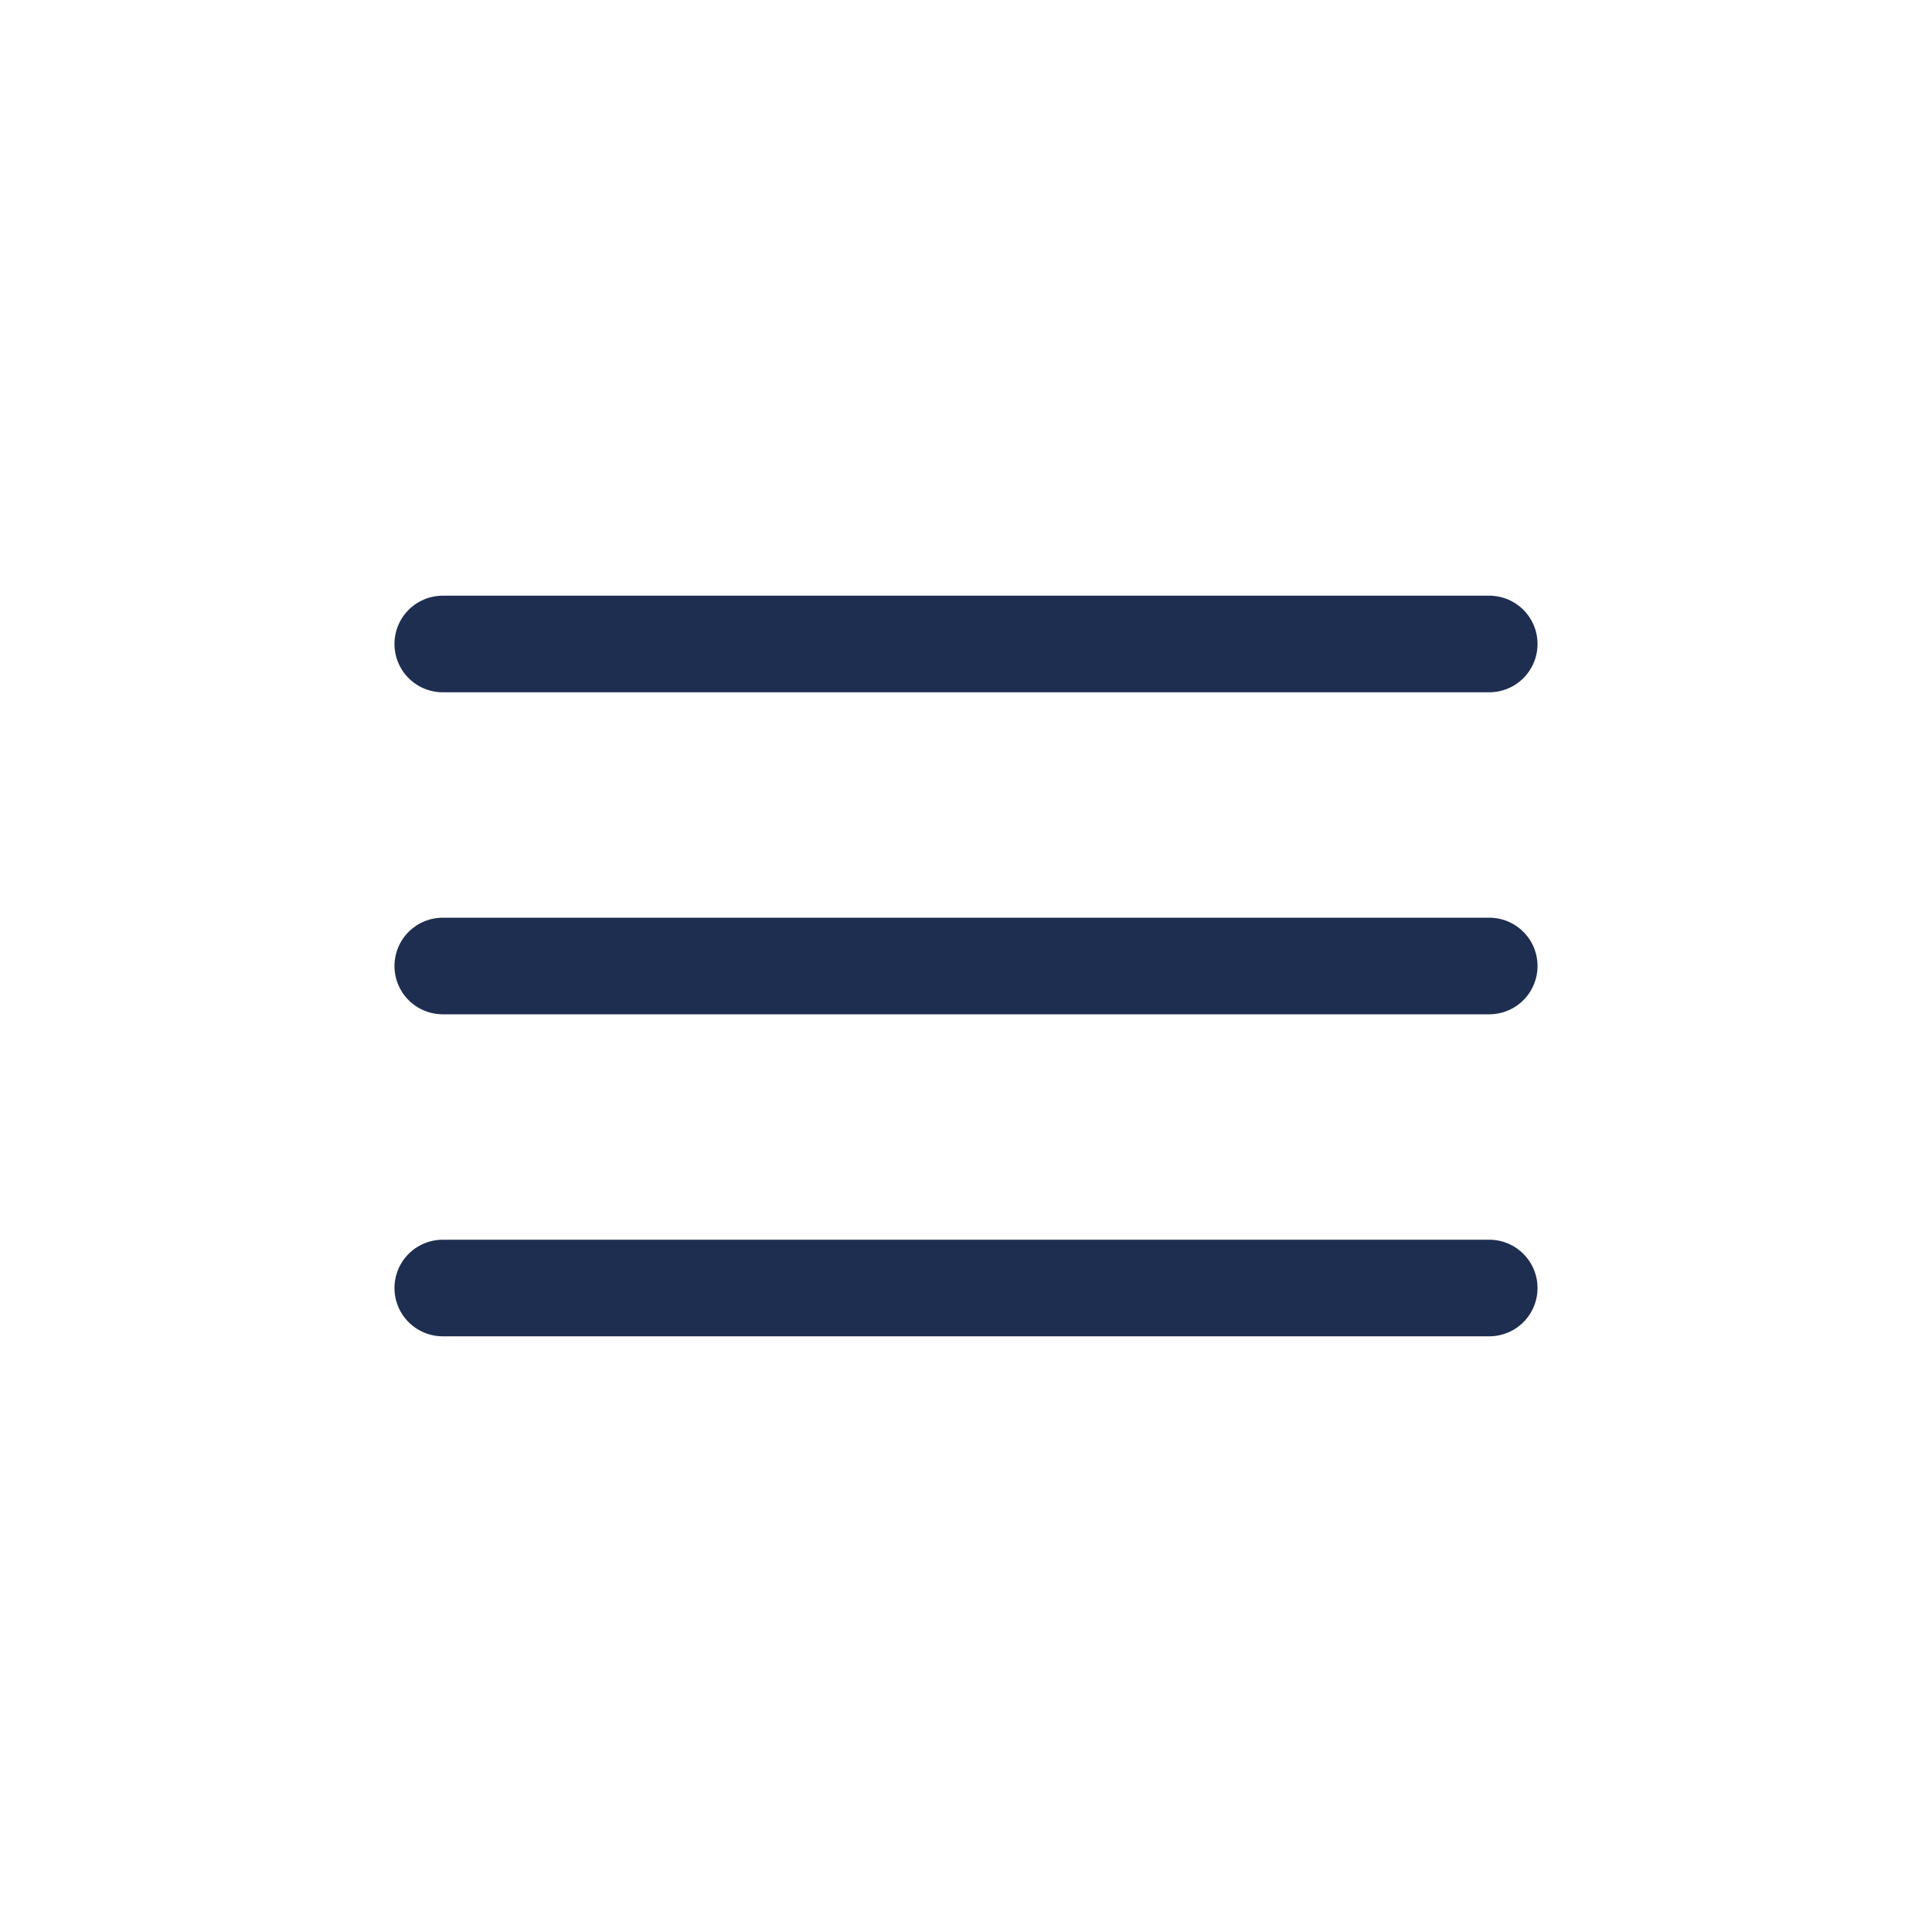
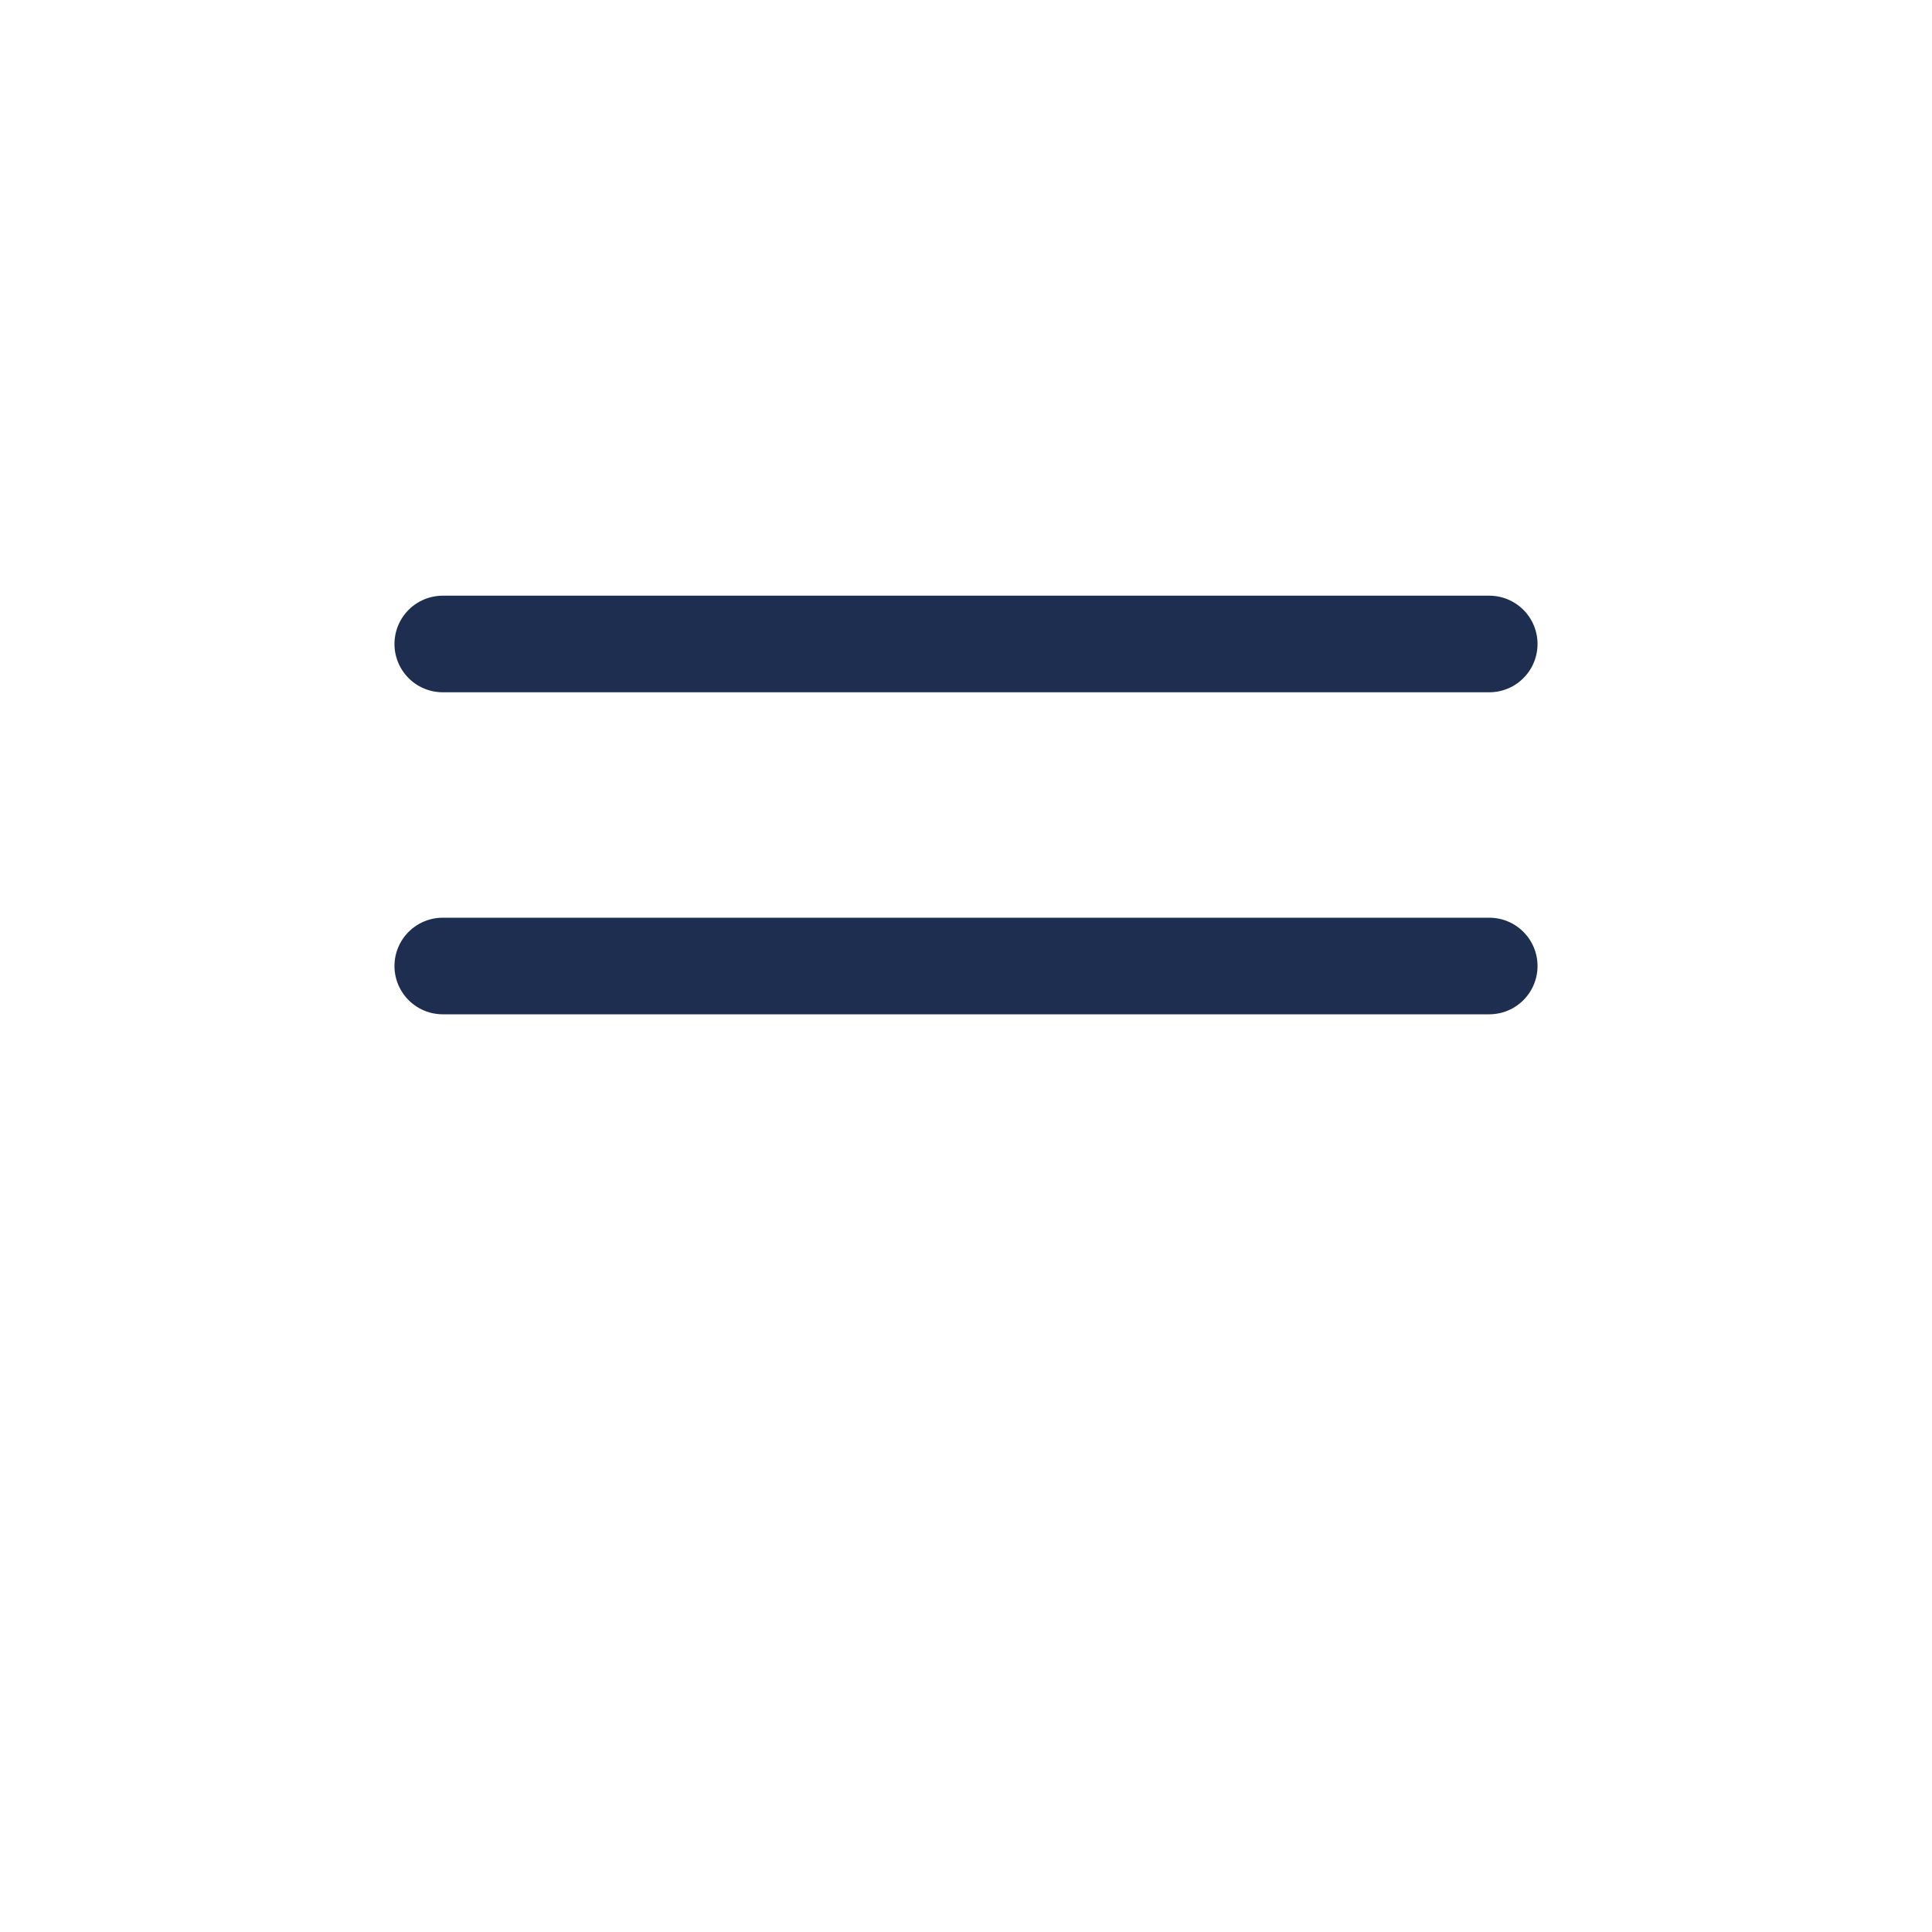
<svg xmlns="http://www.w3.org/2000/svg" width="40" height="40" viewBox="0 0 40 40" fill="none">
  <g clip-path="url(#clip0_1201_2909)">
    <path d="M9.167 20H30.833" stroke="#1E2E50" stroke-width="2" stroke-linecap="round" stroke-linejoin="round" />
-     <path d="M9.167 26.667H30.833" stroke="#1E2E50" stroke-width="2" stroke-linecap="round" stroke-linejoin="round" />
    <path d="M9.167 13.333H30.833" stroke="#1E2E50" stroke-width="2" stroke-linecap="round" stroke-linejoin="round" />
  </g>
  <defs>
    <clipPath id="clip0_1201_2909">
      <rect width="40" height="40" fill="white" />
    </clipPath>
  </defs>
</svg>